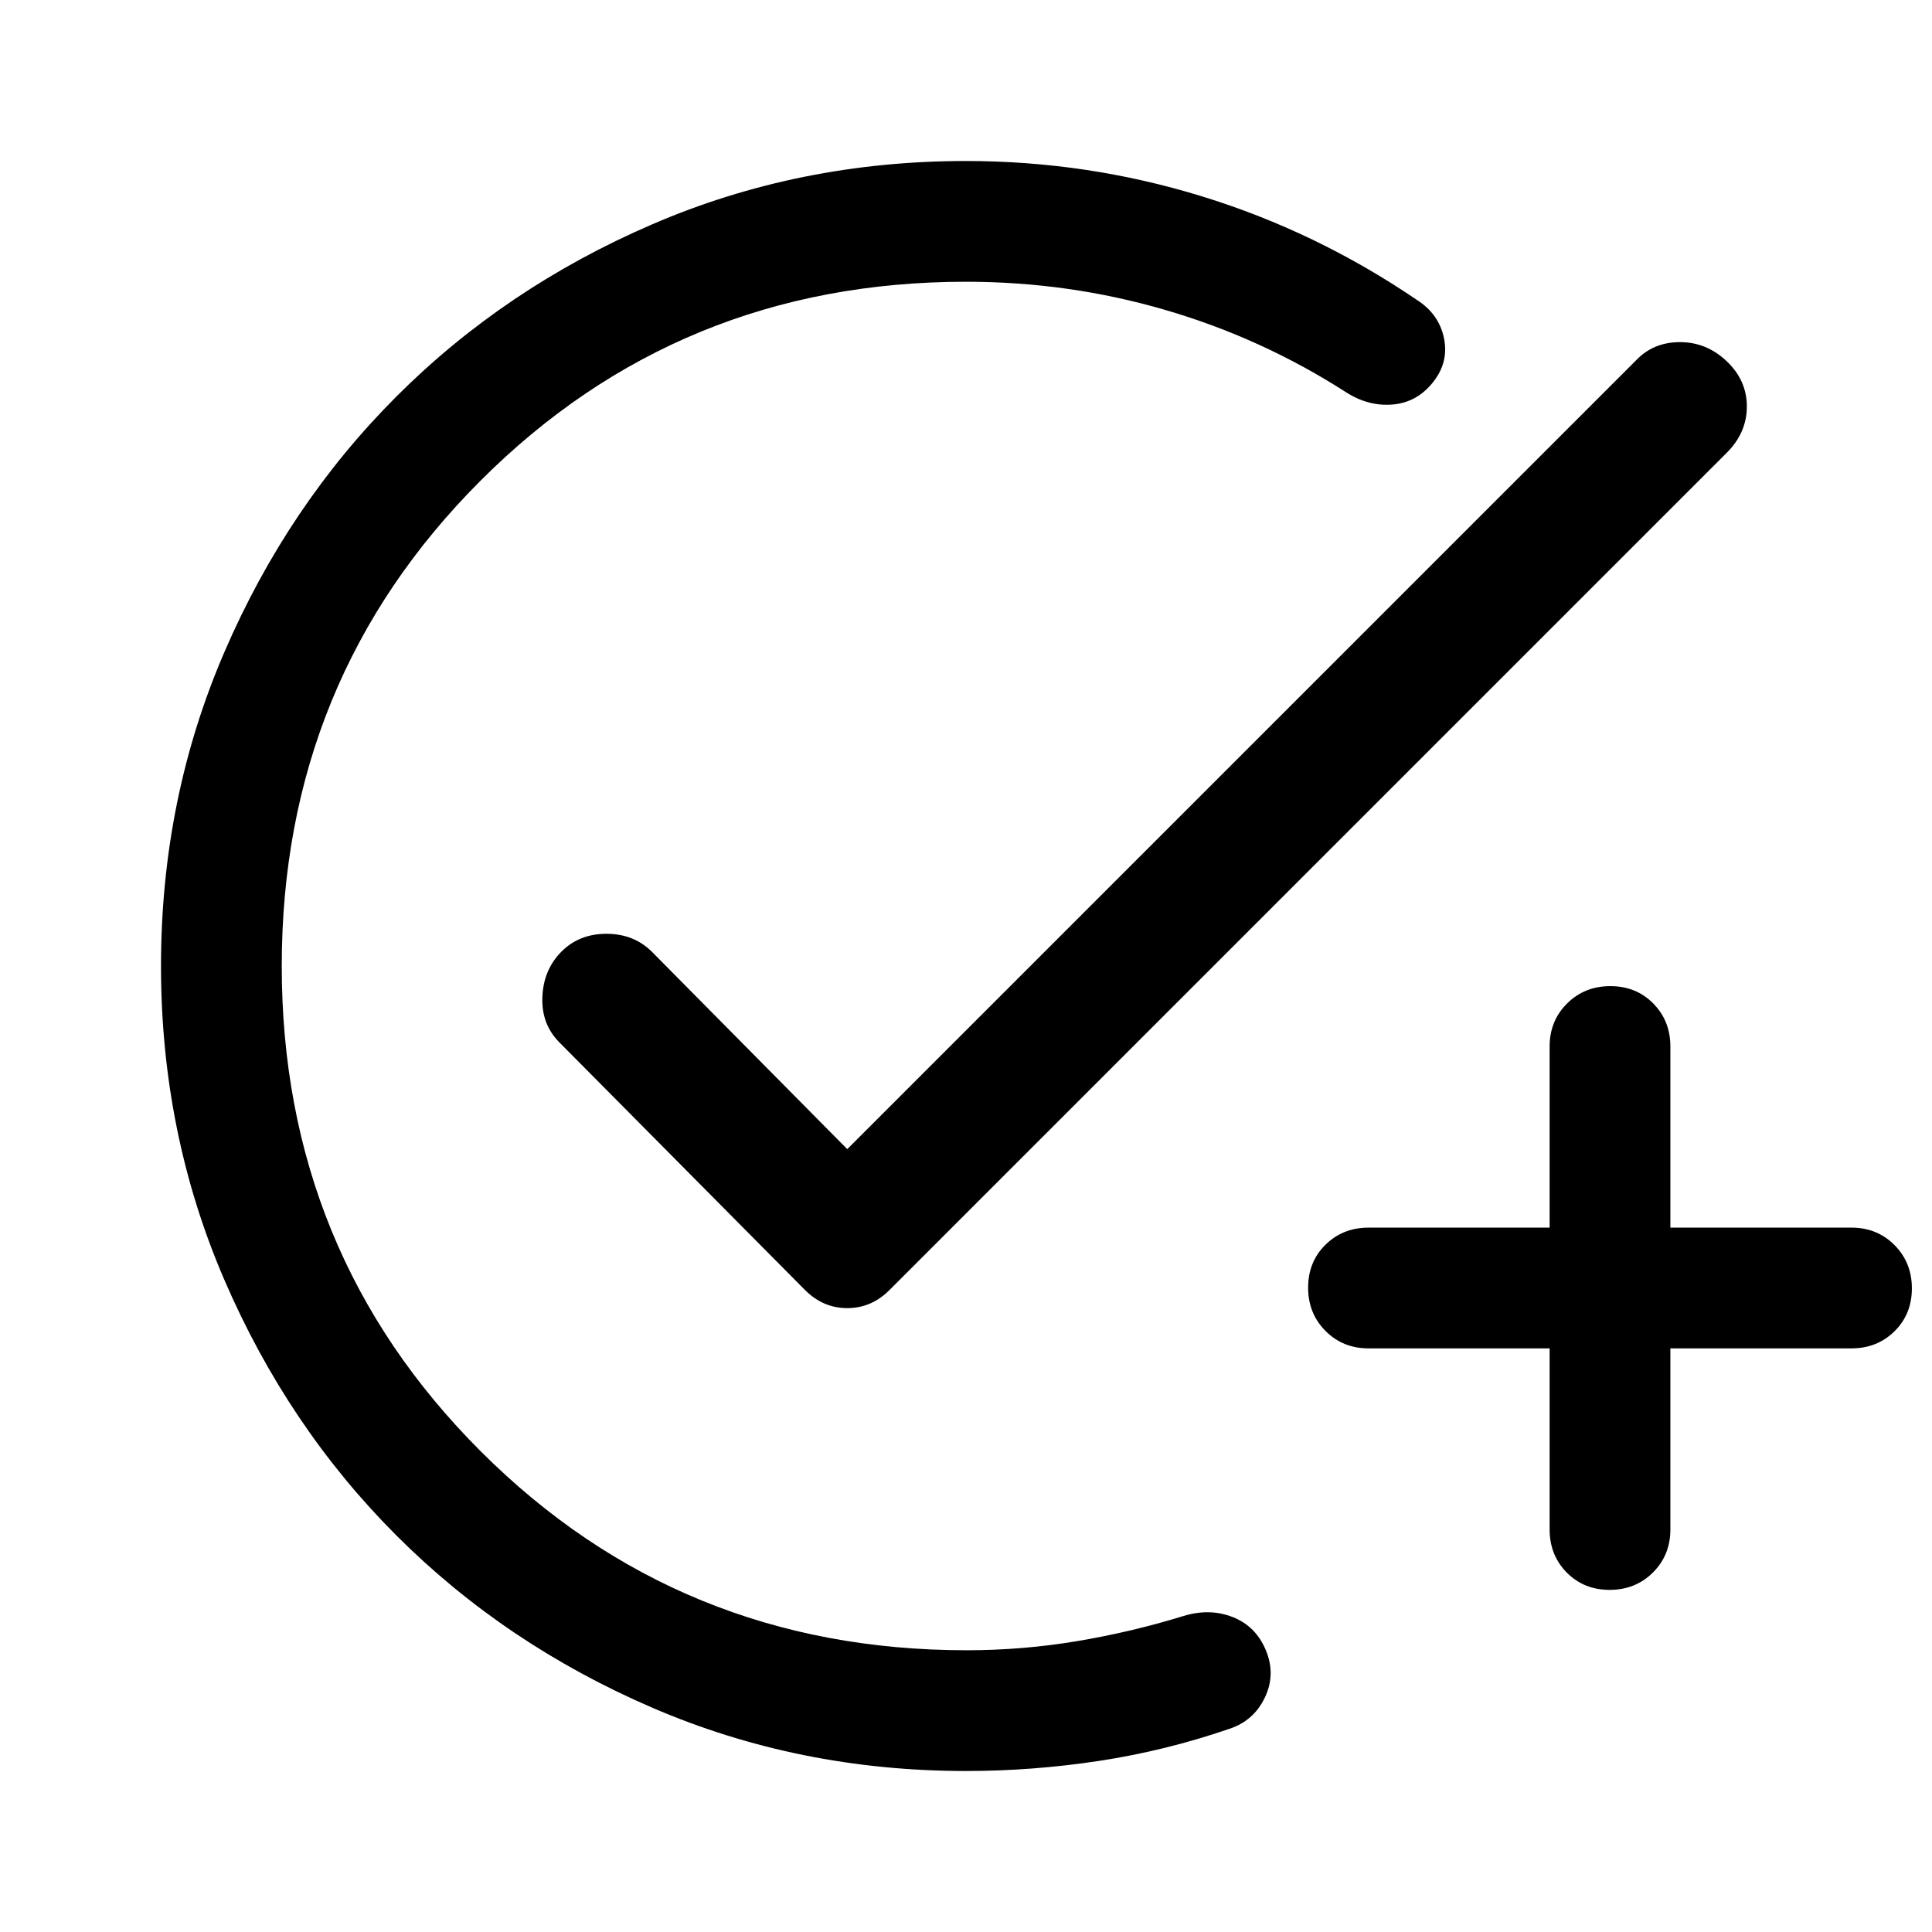
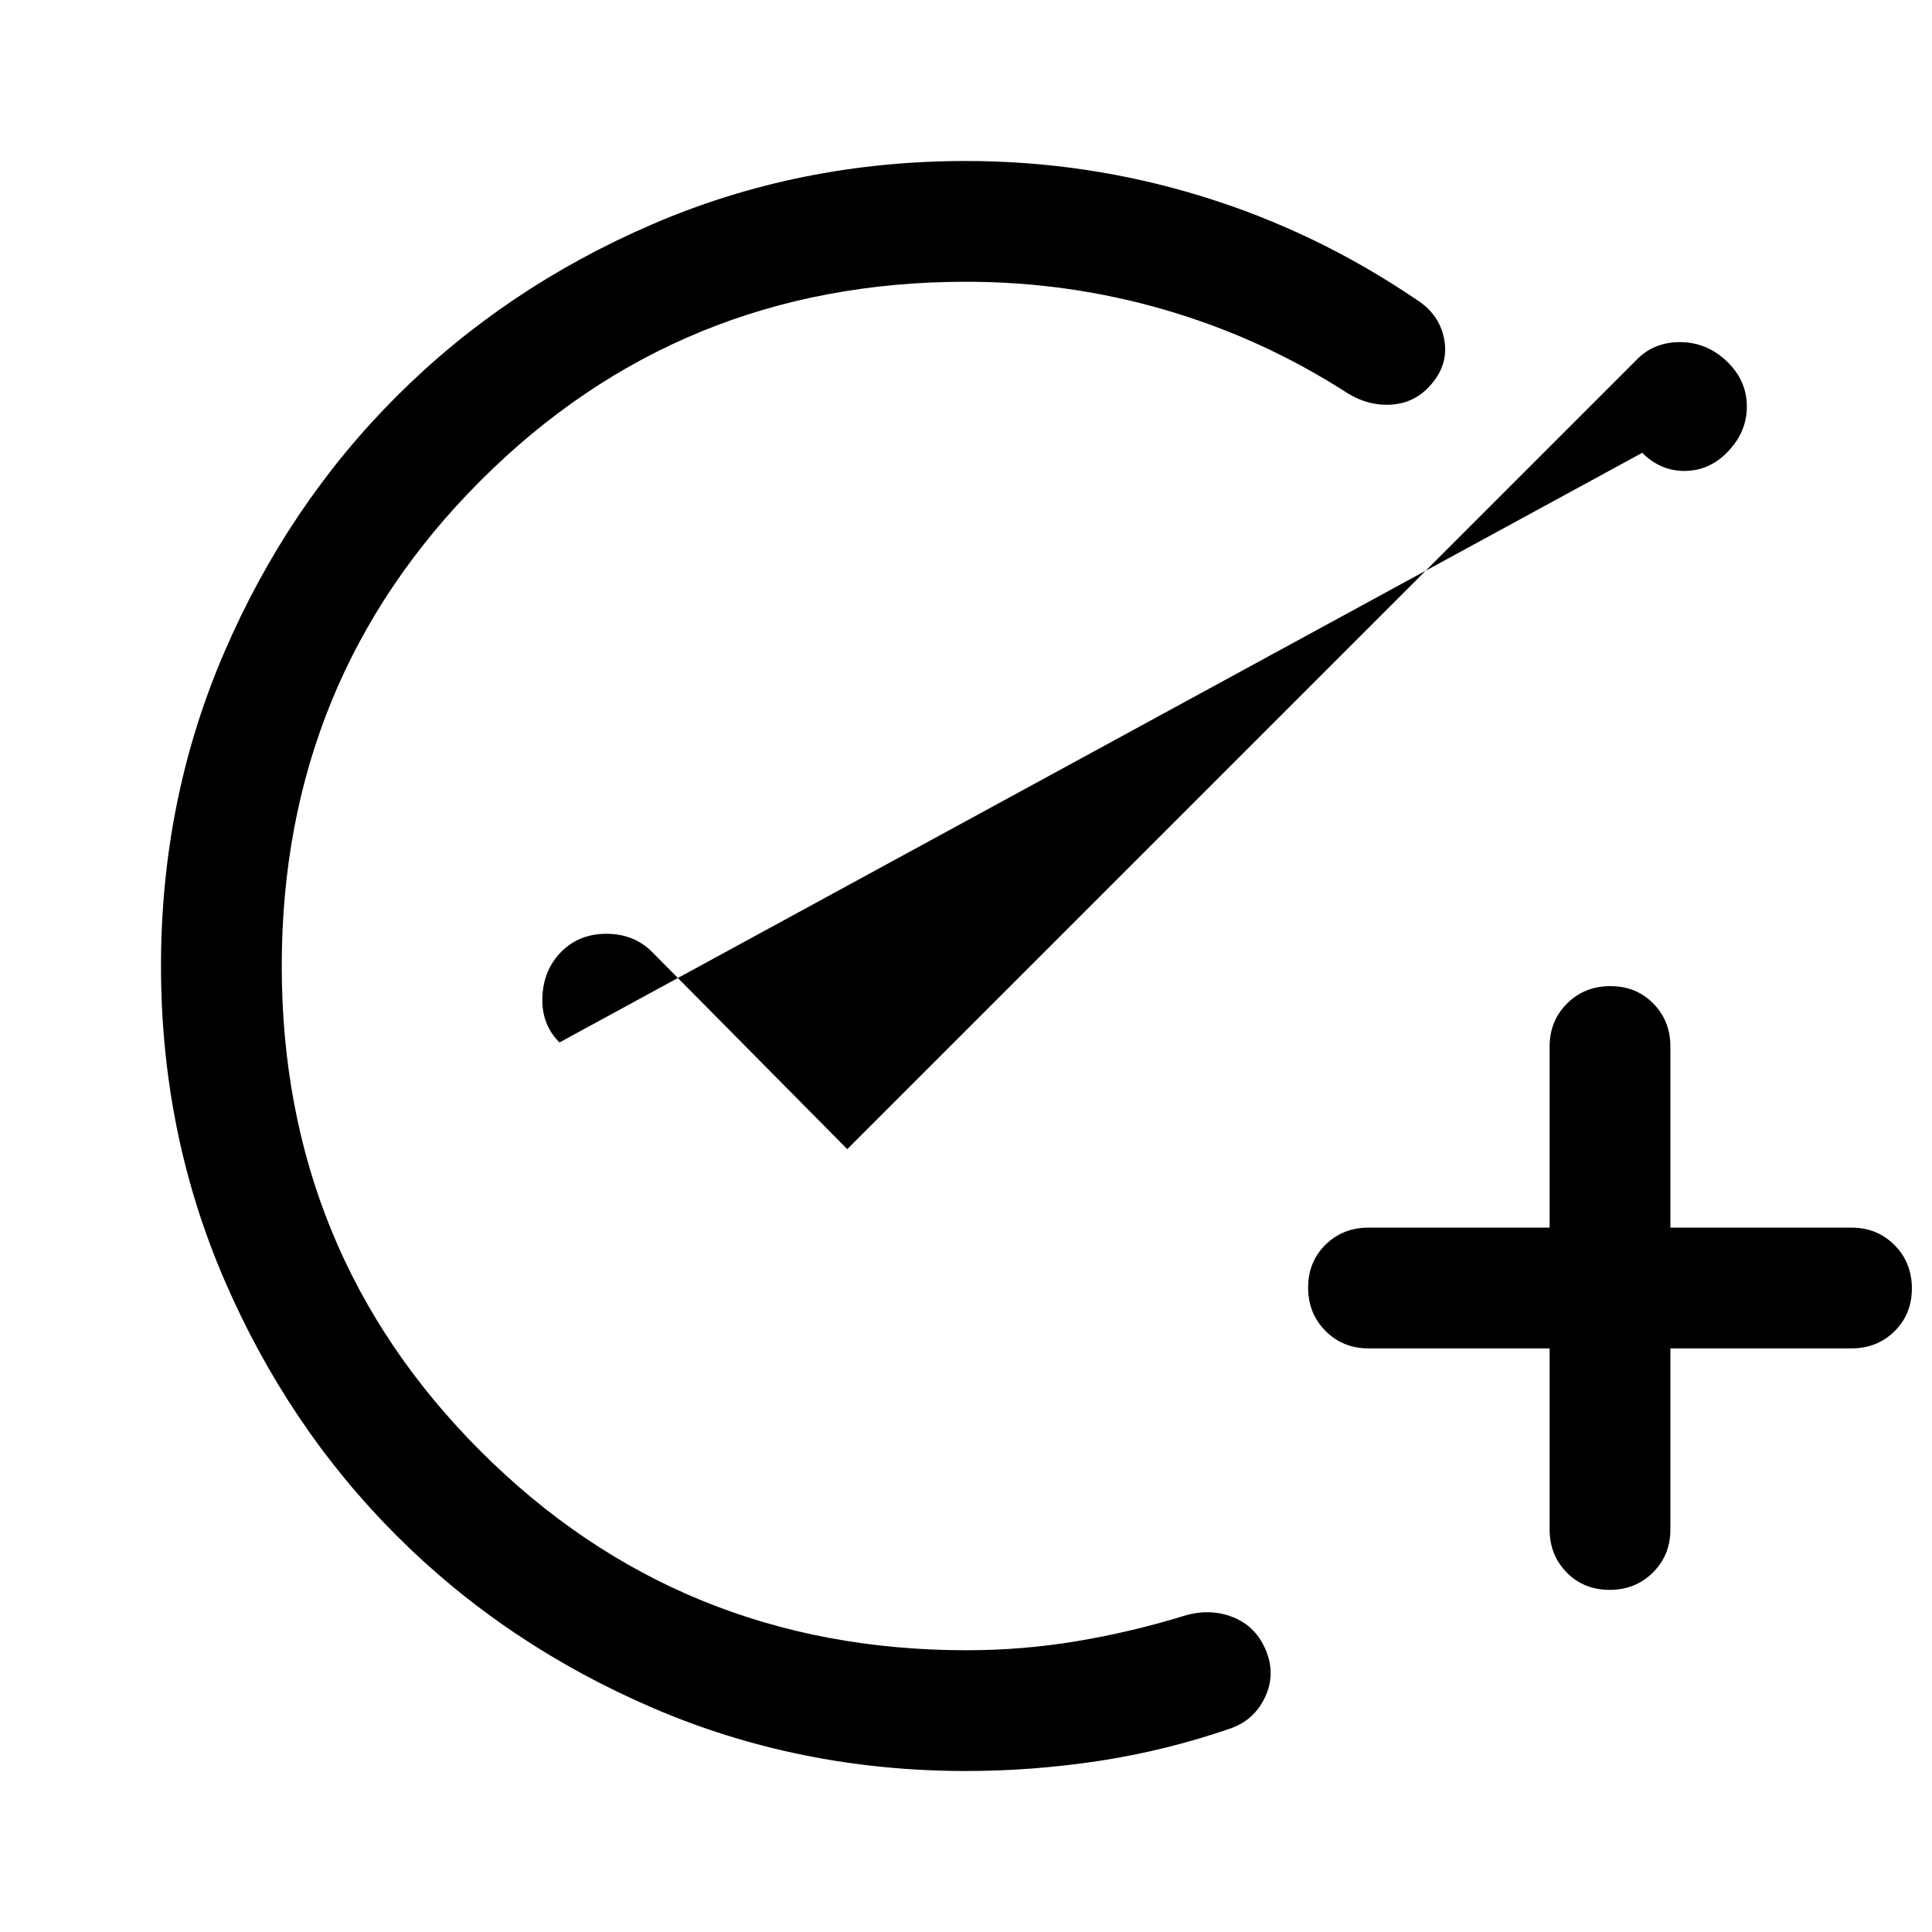
<svg xmlns="http://www.w3.org/2000/svg" width="48" height="48" viewBox="0 -960 960 960">
-   <path d="M480-80q-83 0-156-31.5T197-197q-54-54-85.5-127T80-480q0-83 31.5-156T197-763q54-54 127-85.5T480-880q60.086 0 117.043 17.5Q654-845 704-811q11 7 13.5 19t-5.5 22q-8 10-20 11t-23-6q-42-27-90-41t-99-14q-142.375 0-241.188 98.812Q140-622.375 140-480t98.913 241.188Q337.827-140 480.347-140 508-140 535-144.5t53-12.5q13-4 24.5.5T629-140q5 12-.5 23.5T611-101q-32 11-65 16t-66 5Zm290-210h-90q-12.75 0-21.375-8.675-8.625-8.676-8.625-21.5 0-12.825 8.625-21.325T680-350h90v-90q0-12.75 8.675-21.375 8.676-8.625 21.5-8.625 12.825 0 21.325 8.625T830-440v90h90q12.75 0 21.375 8.675 8.625 8.676 8.625 21.5 0 12.825-8.625 21.325T920-290h-90v90q0 12.75-8.675 21.375-8.676 8.625-21.5 8.625-12.825 0-21.325-8.625T770-200v-90Zm-349-99 392-392q8.556-9 21.778-9T858-780.5q10 9.5 10 22.5t-10 23L442-319q-9 9-21 9t-21-9L278-442q-9-9-8.5-22.5t9.339-22.5q8.84-9 22.5-9Q315-496 324-487l97 98Z" />
+   <path d="M480-80q-83 0-156-31.5T197-197q-54-54-85.5-127T80-480q0-83 31.5-156T197-763q54-54 127-85.5T480-880q60.086 0 117.043 17.5Q654-845 704-811q11 7 13.5 19t-5.5 22q-8 10-20 11t-23-6q-42-27-90-41t-99-14q-142.375 0-241.188 98.812Q140-622.375 140-480t98.913 241.188Q337.827-140 480.347-140 508-140 535-144.5t53-12.5q13-4 24.5.5T629-140q5 12-.5 23.5T611-101q-32 11-65 16t-66 5Zm290-210h-90q-12.75 0-21.375-8.675-8.625-8.676-8.625-21.5 0-12.825 8.625-21.325T680-350h90v-90q0-12.75 8.675-21.375 8.676-8.625 21.5-8.625 12.825 0 21.325 8.625T830-440v90h90q12.75 0 21.375 8.675 8.625 8.676 8.625 21.5 0 12.825-8.625 21.325T920-290h-90v90q0 12.75-8.675 21.375-8.676 8.625-21.5 8.625-12.825 0-21.325-8.625T770-200v-90Zm-349-99 392-392q8.556-9 21.778-9T858-780.5q10 9.5 10 22.5t-10 23q-9 9-21 9t-21-9L278-442q-9-9-8.5-22.5t9.339-22.5q8.84-9 22.5-9Q315-496 324-487l97 98Z" />
</svg>